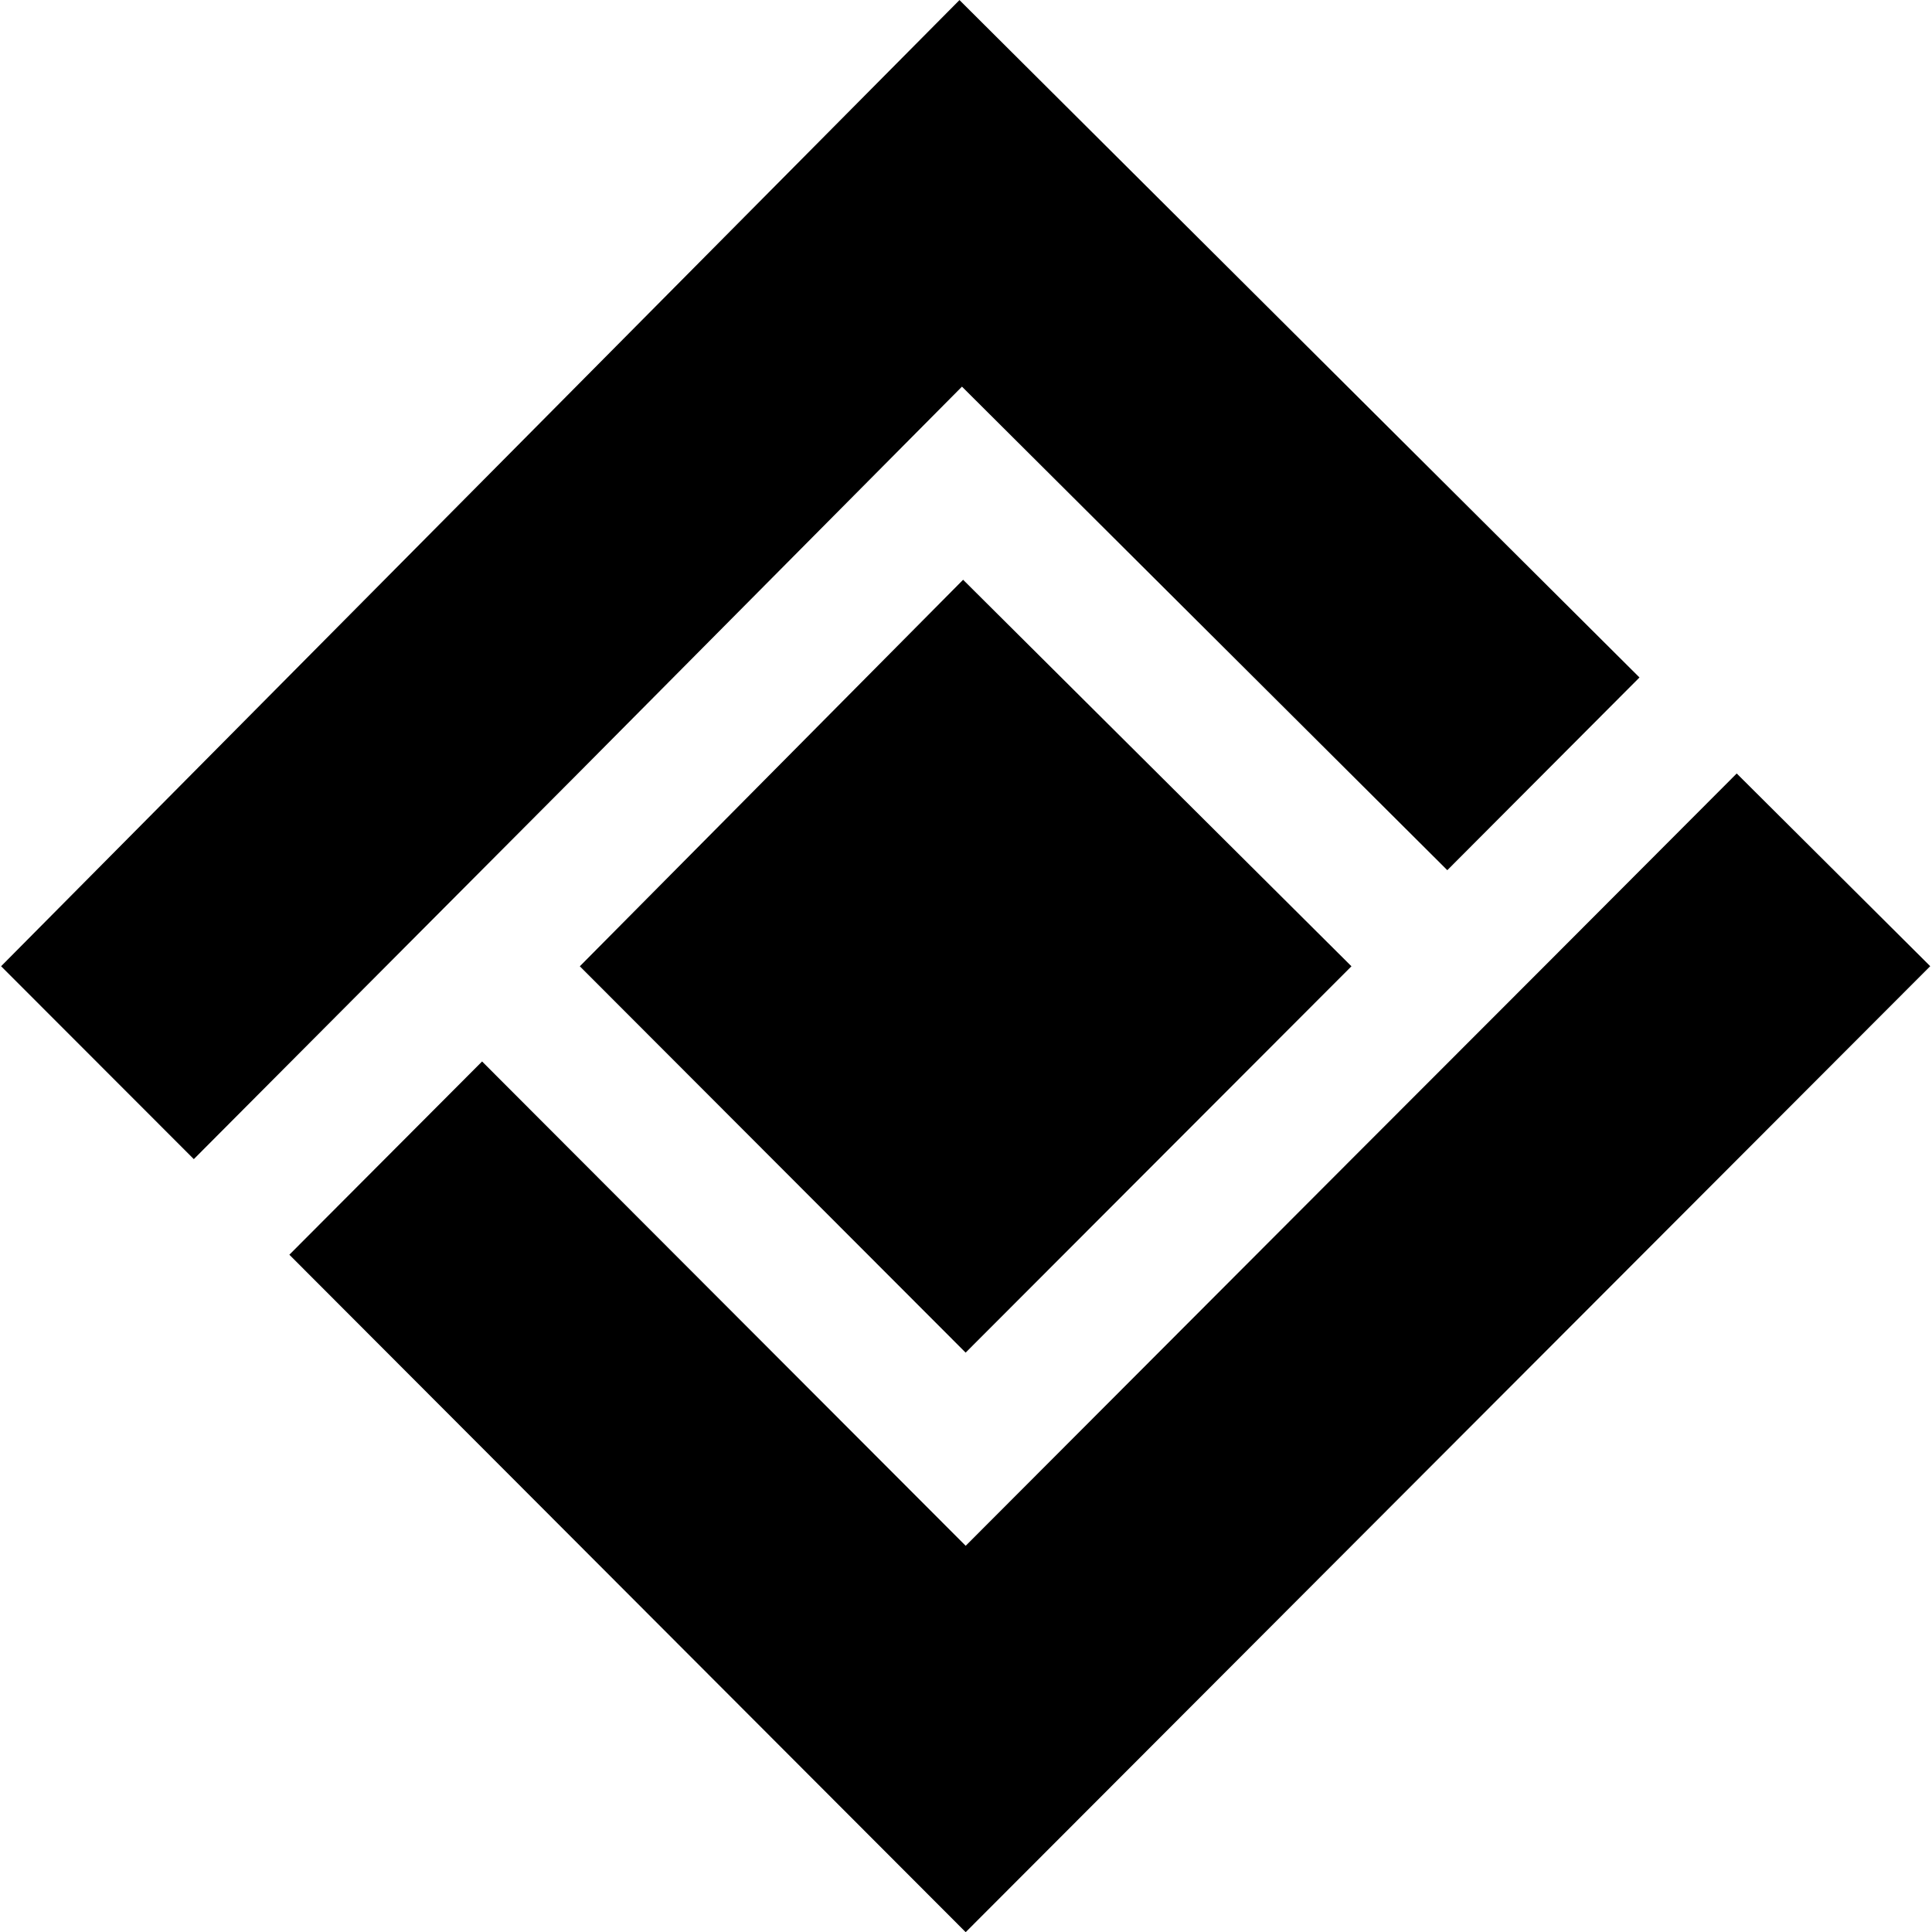
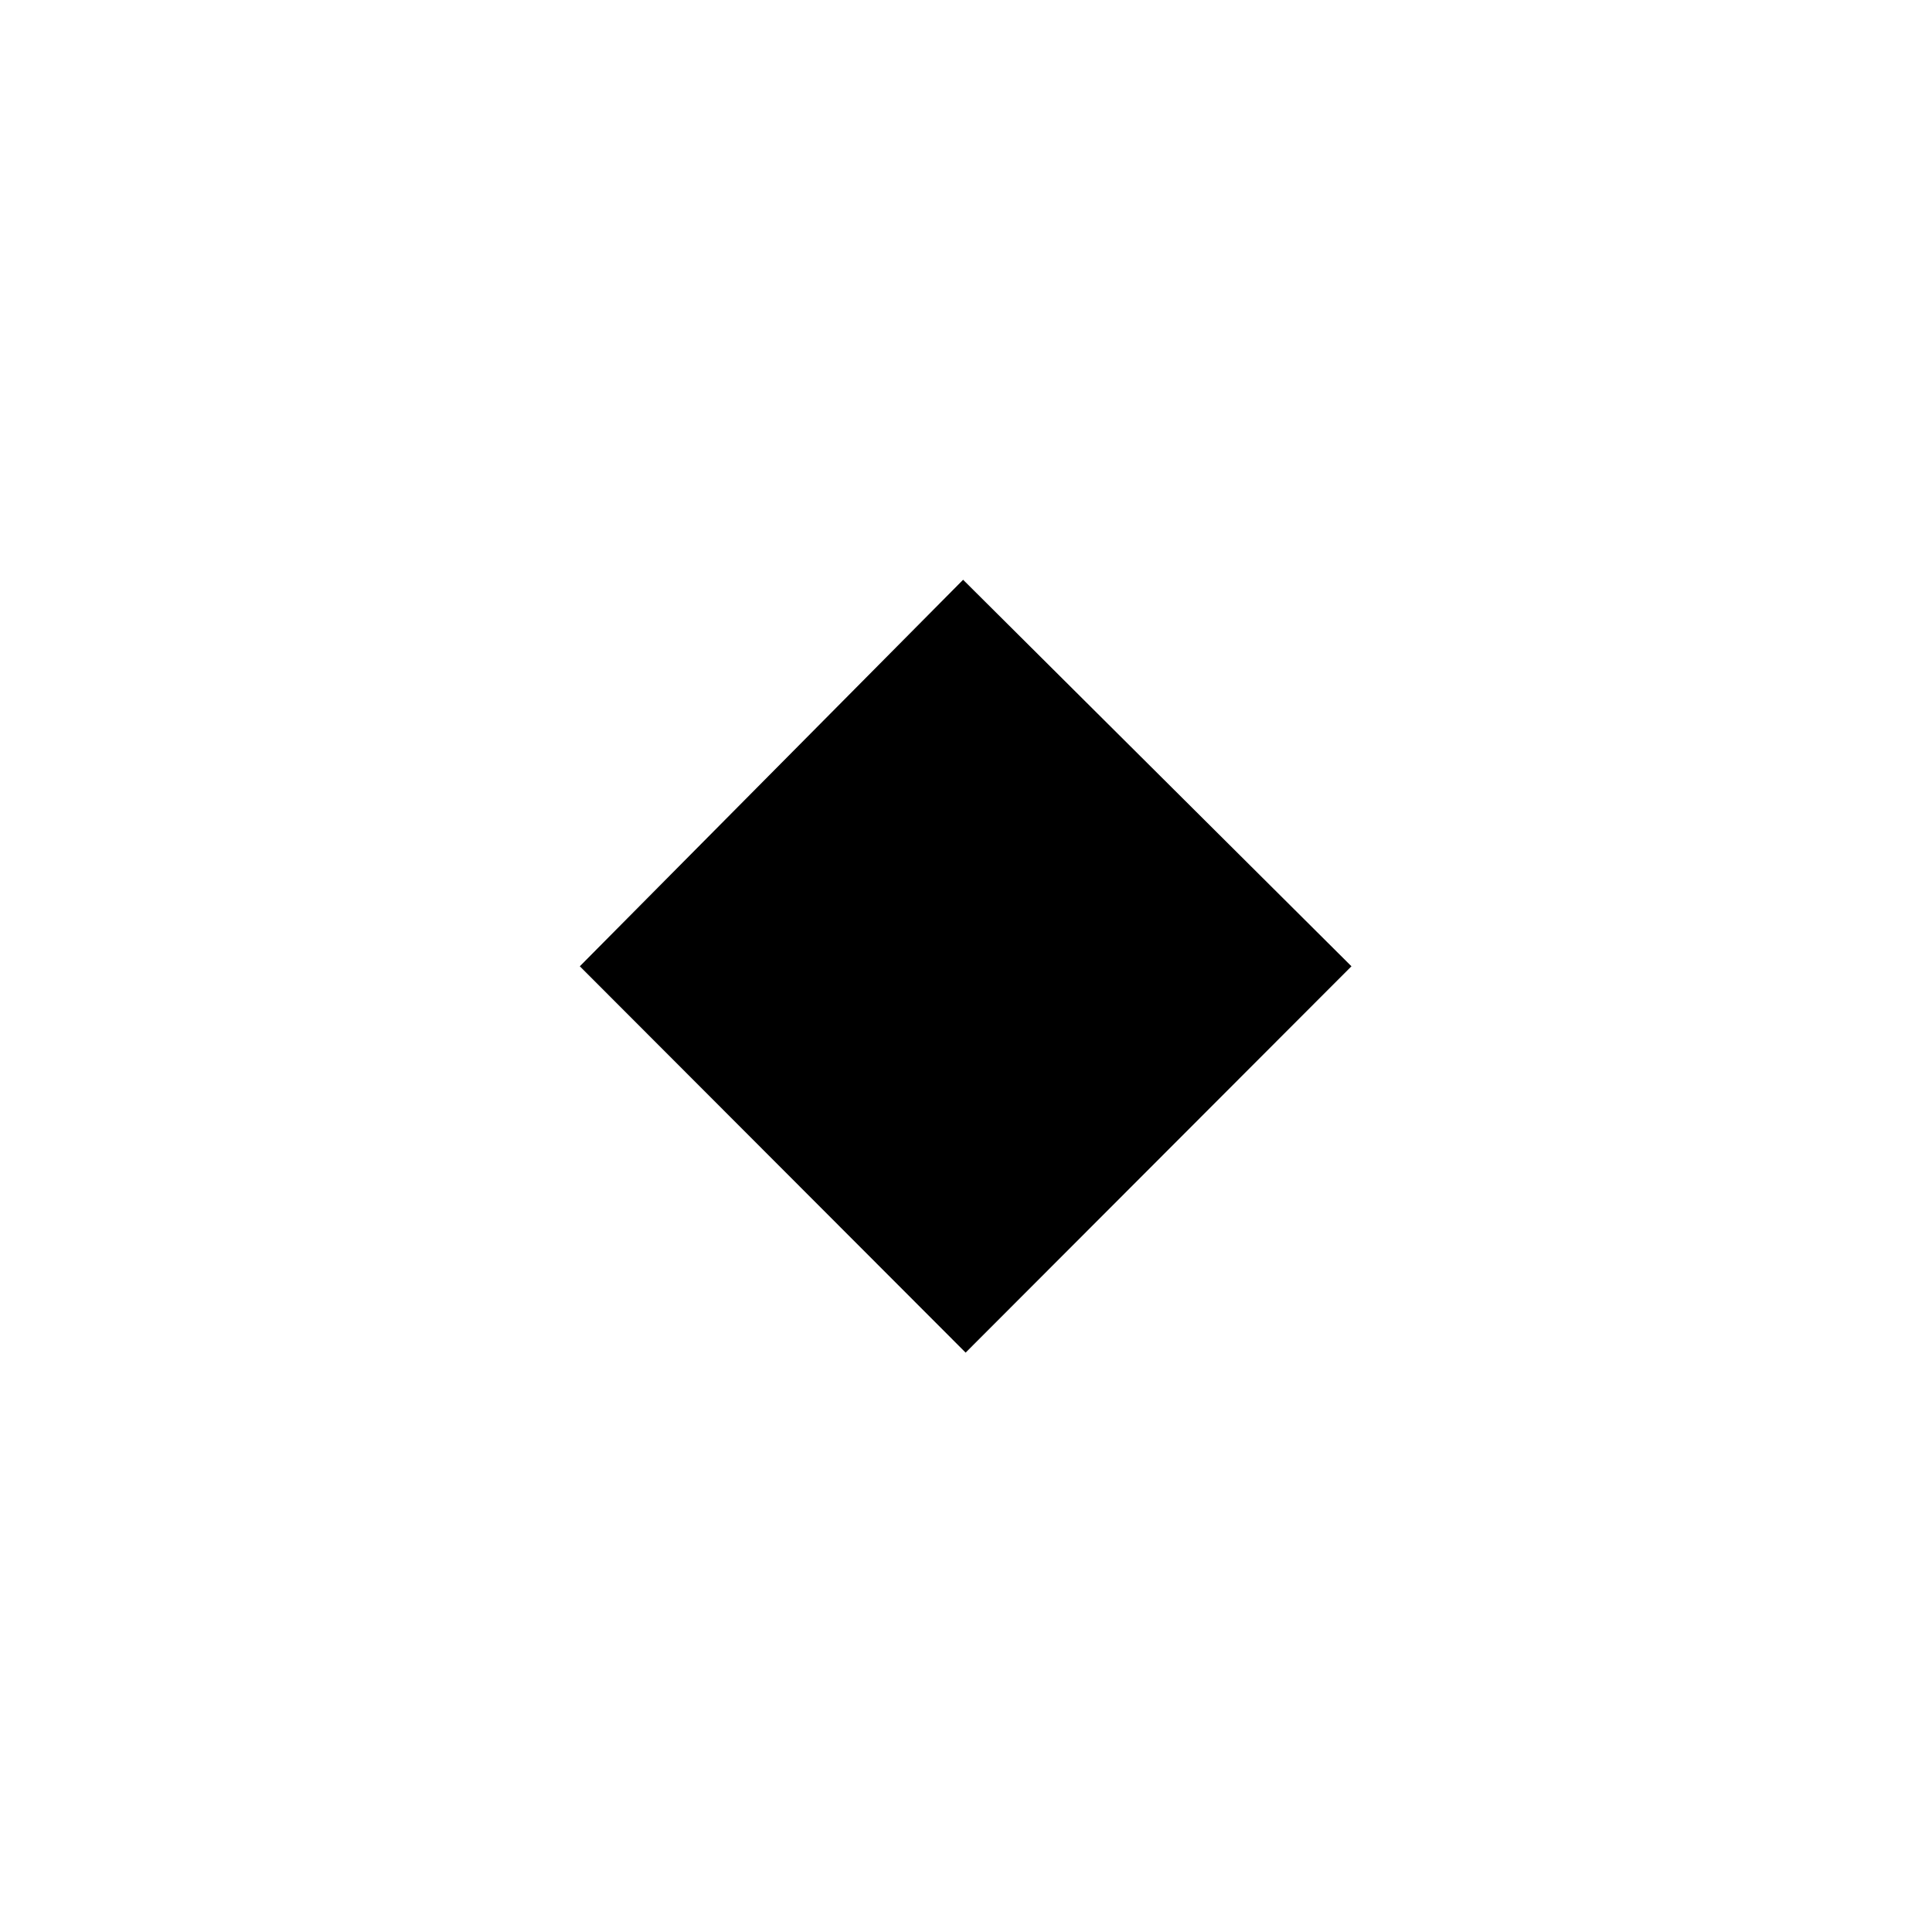
<svg xmlns="http://www.w3.org/2000/svg" xmlns:ns1="http://www.inkscape.org/namespaces/inkscape" xmlns:ns2="http://sodipodi.sourceforge.net/DTD/sodipodi-0.dtd" width="100" height="100" viewBox="0 0 26.458 26.458" version="1.1" id="svg1" ns1:version="1.3 (0e150ed6c4, 2023-07-21)" ns2:docname="logotype_badge.svg">
  <ns2:namedview id="namedview1" pagecolor="#ffffff" bordercolor="#000000" borderopacity="0.25" ns1:showpageshadow="2" ns1:pageopacity="0.0" ns1:pagecheckerboard="0" ns1:deskcolor="#d1d1d1" ns1:document-units="px" showguides="true" ns1:zoom="5.6568543" ns1:cx="27.577164" ns1:cy="15.821514" ns1:window-width="1920" ns1:window-height="1009" ns1:window-x="-8" ns1:window-y="-8" ns1:window-maximized="1" ns1:current-layer="layer1">
    <ns2:guide position="13.237,29.686" orientation="1,0" id="guide1" ns1:locked="false" />
    <ns2:guide position="20.112,13.222" orientation="0,-1" id="guide2" ns1:locked="false" />
  </ns2:namedview>
  <defs id="defs1">
    <clipPath id="clip0_2066_5201">
      <rect width="252" height="42" fill="#ffffff" id="rect1" x="0" y="0" />
    </clipPath>
  </defs>
  <g ns1:label="Слой 1" ns1:groupmode="layer" id="layer1">
    <g id="logotype 2" clip-path="url(#clip0_2066_5201)" transform="matrix(0.629,0,0,0.63,0.015,0.001)">
      <g id="Layer 2">
        <g id="Layer 2_2">
          <g id="Group 2">
-             <path id="polygon6367" d="M 20.92,8.403 31.487,18.914 35.671,14.725 20.866,0 0,21.002 4.196,25.195 12.571,16.801 Z" fill="#000000" />
-             <path id="polygon6369" d="m 37.788,16.812 -4.187,4.189 -4.2,4.197 -8.4,8.402 -10.529,-10.528 -4.196,4.201 14.725,14.726 21,-20.998 z" fill="#000000" />
            <path id="polygon6371" d="m 21,29.401 8.4,-8.398 -8.455,-8.402 -8.345,8.402 z" fill="#000000" />
          </g>
-           <path id="polygon6373" d="m 211.634,29.384 h 9.672 v -1.823 h -7.736 v -5.798 h 7.736 v -1.798 h -7.736 v -5.546 h 7.736 v -1.819 h -9.672 z" fill="#000000" style="display:none" />
-           <path id="polygon6375" d="m 63,29.405 h 1.932 V 14.44 h 8.74 V 12.621 H 63 Z" fill="#000000" style="display:none" />
          <path id="path6377" d="M 87.73,14.116 C 86.52,13.108 84.84,12.604 82.74,12.604 H 76.625 v 16.805 h 1.936 v -5.268 h 4.2 c 2.1,0 3.78,-0.508 4.977,-1.517 0.613,-0.518 1.099,-1.17 1.421,-1.906 0.322,-0.736 0.471,-1.535 0.435,-2.337 0.036,-0.806 -0.114,-1.61 -0.437,-2.349 -0.323,-0.739 -0.812,-1.395 -1.428,-1.915 z m -0.101,4.264 c 0.036,0.546 -0.055,1.093 -0.265,1.598 -0.211,0.505 -0.535,0.955 -0.948,1.313 -0.84,0.685 -2.058,1.029 -3.662,1.029 h -4.2 v -7.903 h 4.2 c 1.604,0 2.839,0.353 3.662,1.042 0.413,0.361 0.737,0.812 0.947,1.318 0.21,0.506 0.302,1.054 0.267,1.601 z" fill="#000000" style="display:none" />
          <path id="path6379" d="m 97.721,12.604 -7.715,16.805 h 2.1 l 2.037,-4.508 h 8.79 L 105,29.384 h 2.1 L 99.38,12.604 Z m -2.772,10.503 3.591,-7.932 3.612,7.932 z" fill="#000000" style="display:none" />
          <path id="polygon6381" d="m 121.964,19.964 h -9.933 v -7.365 h -1.936 v 16.784 h 1.936 v -7.621 h 9.933 v 7.621 h 1.936 v -16.784 h -1.936 z" fill="#000000" style="display:none" />
-           <path id="path6383" d="m 143.258,12.604 h -11.164 l -0.172,5.63 c -0.016,2.344 -0.268,4.681 -0.752,6.974 -0.361,1.437 -1.323,2.361 -2.453,2.361 h -1.877 v 1.823 h 18.27 v -1.832 h -1.852 z m -9.492,5.747 0.126,-3.928 h 7.434 v 13.137 h -9.219 c 0.54,-0.839 0.892,-1.785 1.033,-2.773 0.366,-2.129 0.575,-4.281 0.626,-6.441 z" fill="#000000" style="display:none" />
          <path id="polygon6385" d="m 159.6,29.384 h 1.936 V 14.419 h 9.454 v 14.965 h 1.936 V 12.6 H 159.6 Z" fill="#000000" style="display:none" />
          <path id="path6387" d="m 187.77,14.116 c -1.21,-1.008 -2.886,-1.512 -4.981,-1.512 h -6.124 v 16.805 h 1.932 v -5.268 h 4.2 c 2.1,0 3.78,-0.508 4.981,-1.517 0.613,-0.518 1.098,-1.171 1.42,-1.906 0.321,-0.736 0.469,-1.535 0.432,-2.337 0.037,-0.806 -0.112,-1.609 -0.434,-2.349 -0.323,-0.739 -0.811,-1.395 -1.426,-1.916 z m -4.981,8.205 h -4.2 v -7.903 h 4.2 c 1.608,0 2.839,0.353 3.666,1.042 0.415,0.363 0.74,0.818 0.95,1.328 0.21,0.51 0.299,1.062 0.26,1.613 0,1.26 -0.395,2.231 -1.21,2.912 -0.815,0.664 -2.075,1.008 -3.666,1.008 z" fill="#000000" style="display:none" />
-           <path id="path6389" d="m 204.649,13.683 c -1.351,-0.716 -2.857,-1.09 -4.387,-1.09 -1.529,0 -3.035,0.374 -4.387,1.09 -1.285,0.714 -2.355,1.762 -3.095,3.033 -0.738,1.307 -1.126,2.782 -1.126,4.283 0,1.501 0.388,2.976 1.126,4.283 0.741,1.266 1.809,2.309 3.091,3.021 1.351,0.719 2.857,1.095 4.387,1.095 1.53,0 3.036,-0.376 4.387,-1.095 1.286,-0.703 2.355,-1.745 3.091,-3.012 0.755,-1.301 1.145,-2.781 1.13,-4.285 0.019,-1.511 -0.37,-2.998 -1.126,-4.306 -0.738,-1.267 -1.806,-2.309 -3.091,-3.017 z m 2.277,7.323 c 0.013,1.178 -0.288,2.339 -0.874,3.361 -0.568,0.985 -1.393,1.798 -2.386,2.353 -1.048,0.56 -2.219,0.853 -3.408,0.853 -1.189,0 -2.359,-0.293 -3.408,-0.853 -0.995,-0.554 -1.821,-1.367 -2.39,-2.353 -0.57,-1.028 -0.869,-2.185 -0.869,-3.361 0,-1.176 0.299,-2.333 0.869,-3.361 0.568,-0.989 1.396,-1.802 2.394,-2.353 1.048,-0.561 2.219,-0.855 3.408,-0.855 1.189,0 2.36,0.294 3.409,0.855 0.99,0.556 1.813,1.369 2.381,2.353 0.586,1.022 0.888,2.183 0.874,3.361 z" fill="#000000" style="display:none" />
+           <path id="path6389" d="m 204.649,13.683 c -1.351,-0.716 -2.857,-1.09 -4.387,-1.09 -1.529,0 -3.035,0.374 -4.387,1.09 -1.285,0.714 -2.355,1.762 -3.095,3.033 -0.738,1.307 -1.126,2.782 -1.126,4.283 0,1.501 0.388,2.976 1.126,4.283 0.741,1.266 1.809,2.309 3.091,3.021 1.351,0.719 2.857,1.095 4.387,1.095 1.53,0 3.036,-0.376 4.387,-1.095 1.286,-0.703 2.355,-1.745 3.091,-3.012 0.755,-1.301 1.145,-2.781 1.13,-4.285 0.019,-1.511 -0.37,-2.998 -1.126,-4.306 -0.738,-1.267 -1.806,-2.309 -3.091,-3.017 m 2.277,7.323 c 0.013,1.178 -0.288,2.339 -0.874,3.361 -0.568,0.985 -1.393,1.798 -2.386,2.353 -1.048,0.56 -2.219,0.853 -3.408,0.853 -1.189,0 -2.359,-0.293 -3.408,-0.853 -0.995,-0.554 -1.821,-1.367 -2.39,-2.353 -0.57,-1.028 -0.869,-2.185 -0.869,-3.361 0,-1.176 0.299,-2.333 0.869,-3.361 0.568,-0.989 1.396,-1.802 2.394,-2.353 1.048,-0.561 2.219,-0.855 3.408,-0.855 1.189,0 2.36,0.294 3.409,0.855 0.99,0.556 1.813,1.369 2.381,2.353 0.586,1.022 0.888,2.183 0.874,3.361 z" fill="#000000" style="display:none" />
          <path id="polygon6391" d="m 237.489,12.6 h -2.281 l -5.741,7.365 h -2.675 v -7.365 h -1.937 v 16.784 h 1.937 v -7.596 h 2.658 l 6.107,7.596 h 2.352 l -6.85,-8.6 z" fill="#000000" style="display:none" />
          <path id="polygon6393" d="m 239.413,12.6 -0.013,1.819 h 5.439 v 14.965 h 1.932 V 14.419 H 252 v -1.819 z" fill="#000000" style="display:none" />
        </g>
      </g>
    </g>
  </g>
</svg>